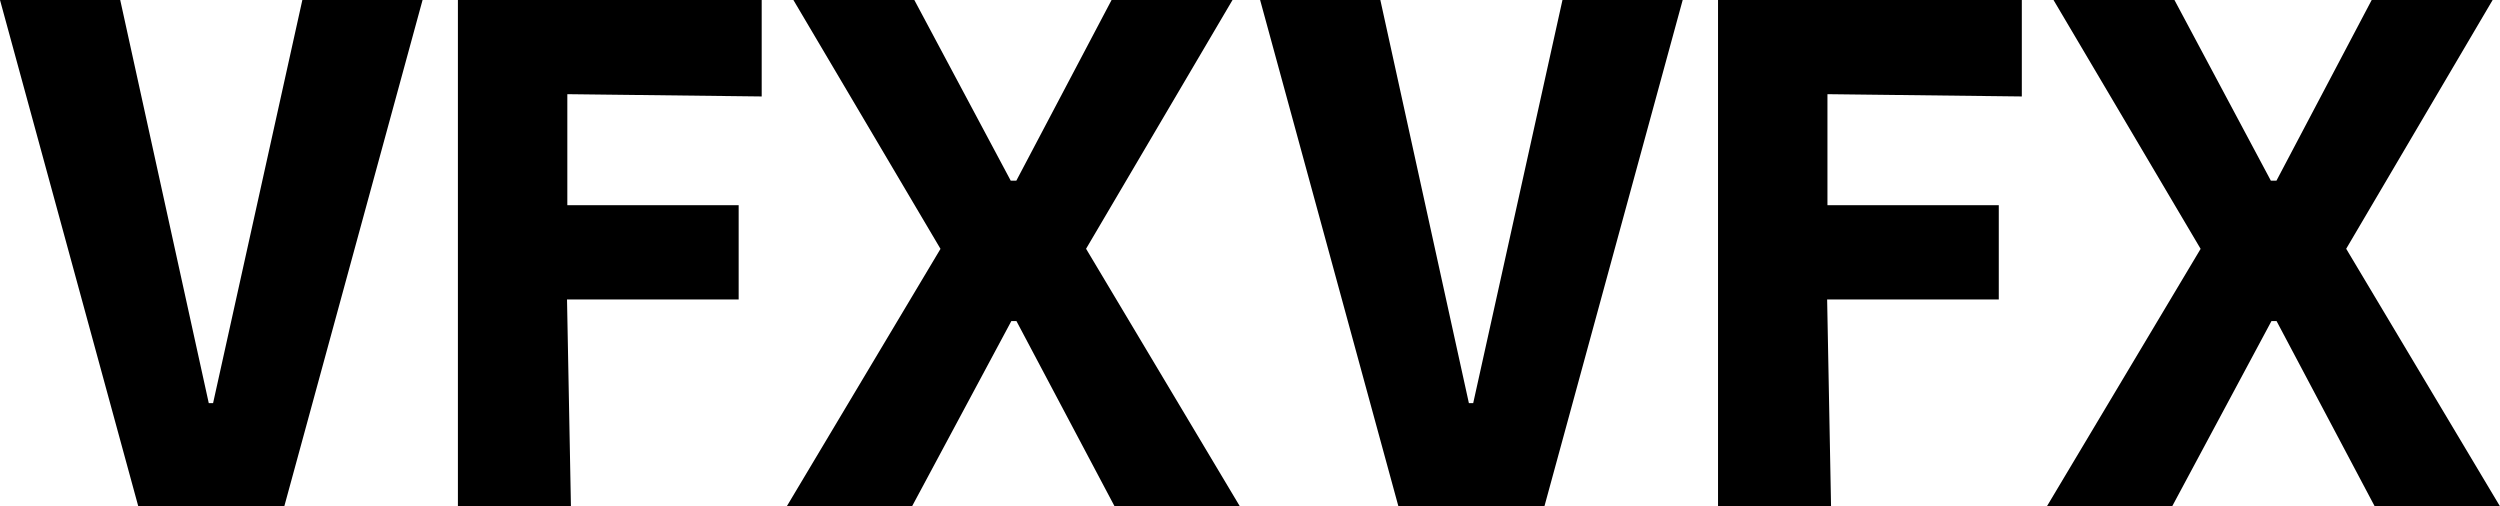
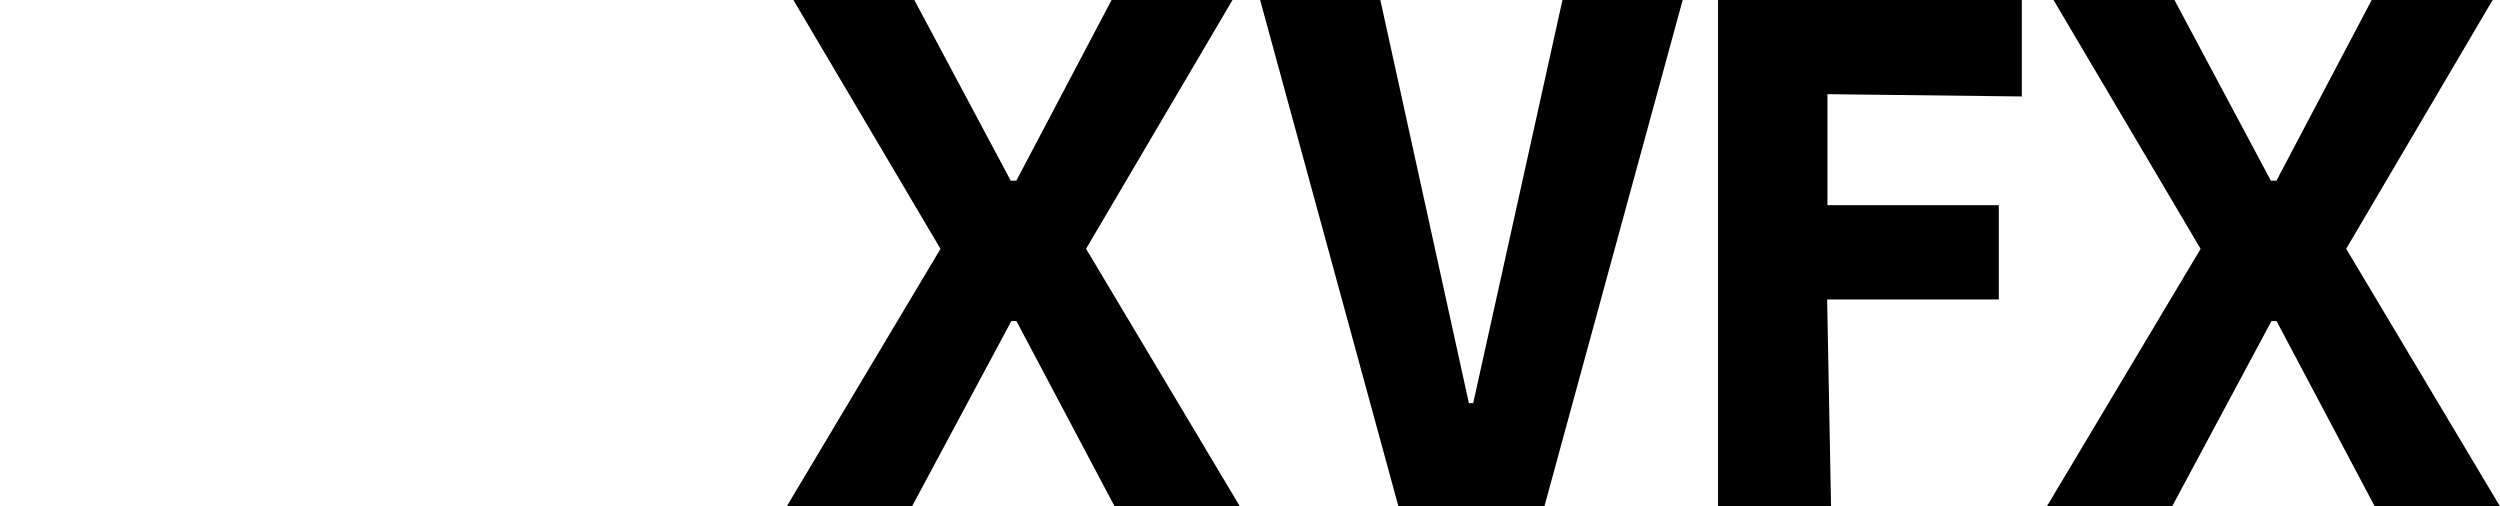
<svg xmlns="http://www.w3.org/2000/svg" width="494px" height="100px" viewBox="0 0 494 100" version="1.1">
  <title>title-vfx</title>
  <g id="title-vfx" stroke="none" stroke-width="1" fill="none" fill-rule="evenodd">
    <g id="VFX-Copy" transform="translate(-0, 0)" fill="#000000" fill-rule="nonzero">
-       <polygon id="Path" points="27.312 100 0 0 23.755 0 41.252 79.659 42.105 79.659 59.744 0 83.499 0 56.188 100" />
-       <polygon id="Path" points="90.482 100 90.482 0 150.511 0 150.511 19.061 102.147 18.492 112.104 8.677 112.104 43.243 102.147 40.541 145.959 40.541 145.959 59.175 102.147 59.175 111.962 54.908 112.815 100" />
      <polygon id="Path" points="155.494 100 190.913 40.683 190.913 57.752 156.774 0 180.671 0 204.427 44.523 189.917 35.704 210.686 35.704 196.176 44.523 219.647 0 243.545 0 209.548 57.752 209.548 40.683 244.967 100 220.216 100 196.176 54.623 210.686 63.442 189.917 63.442 204.569 54.623 180.245 100" />
    </g>
    <g id="VFX-Copy-2" transform="translate(249, 0)" fill="#000000" fill-rule="nonzero">
      <polygon id="Path" points="27.312 100 0 0 23.755 0 41.252 79.659 42.105 79.659 59.744 0 83.499 0 56.188 100" />
      <polygon id="Path" points="90.482 100 90.482 0 150.511 0 150.511 19.061 102.147 18.492 112.104 8.677 112.104 43.243 102.147 40.541 145.959 40.541 145.959 59.175 102.147 59.175 111.962 54.908 112.815 100" />
      <polygon id="Path" points="155.494 100 190.913 40.683 190.913 57.752 156.774 0 180.671 0 204.427 44.523 189.917 35.704 210.686 35.704 196.176 44.523 219.647 0 243.545 0 209.548 57.752 209.548 40.683 244.967 100 220.216 100 196.176 54.623 210.686 63.442 189.917 63.442 204.569 54.623 180.245 100" />
    </g>
  </g>
</svg>